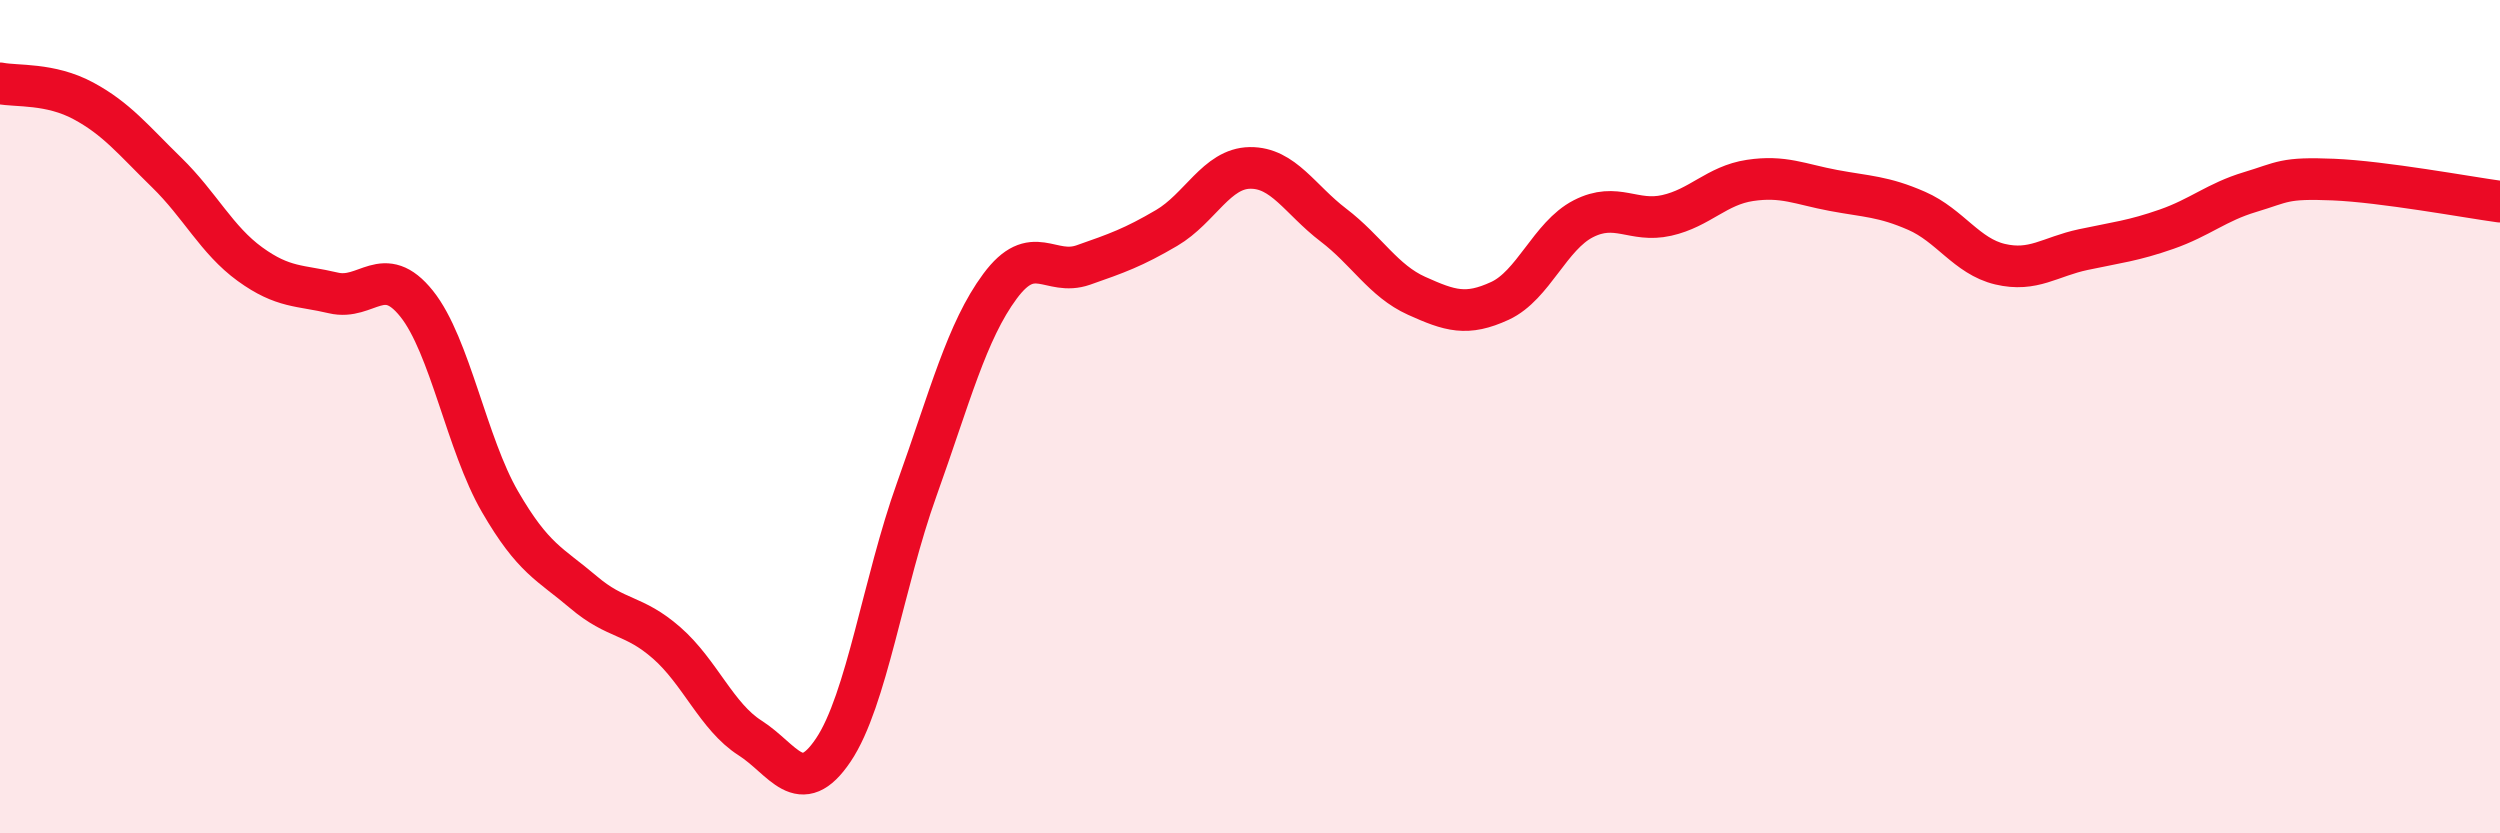
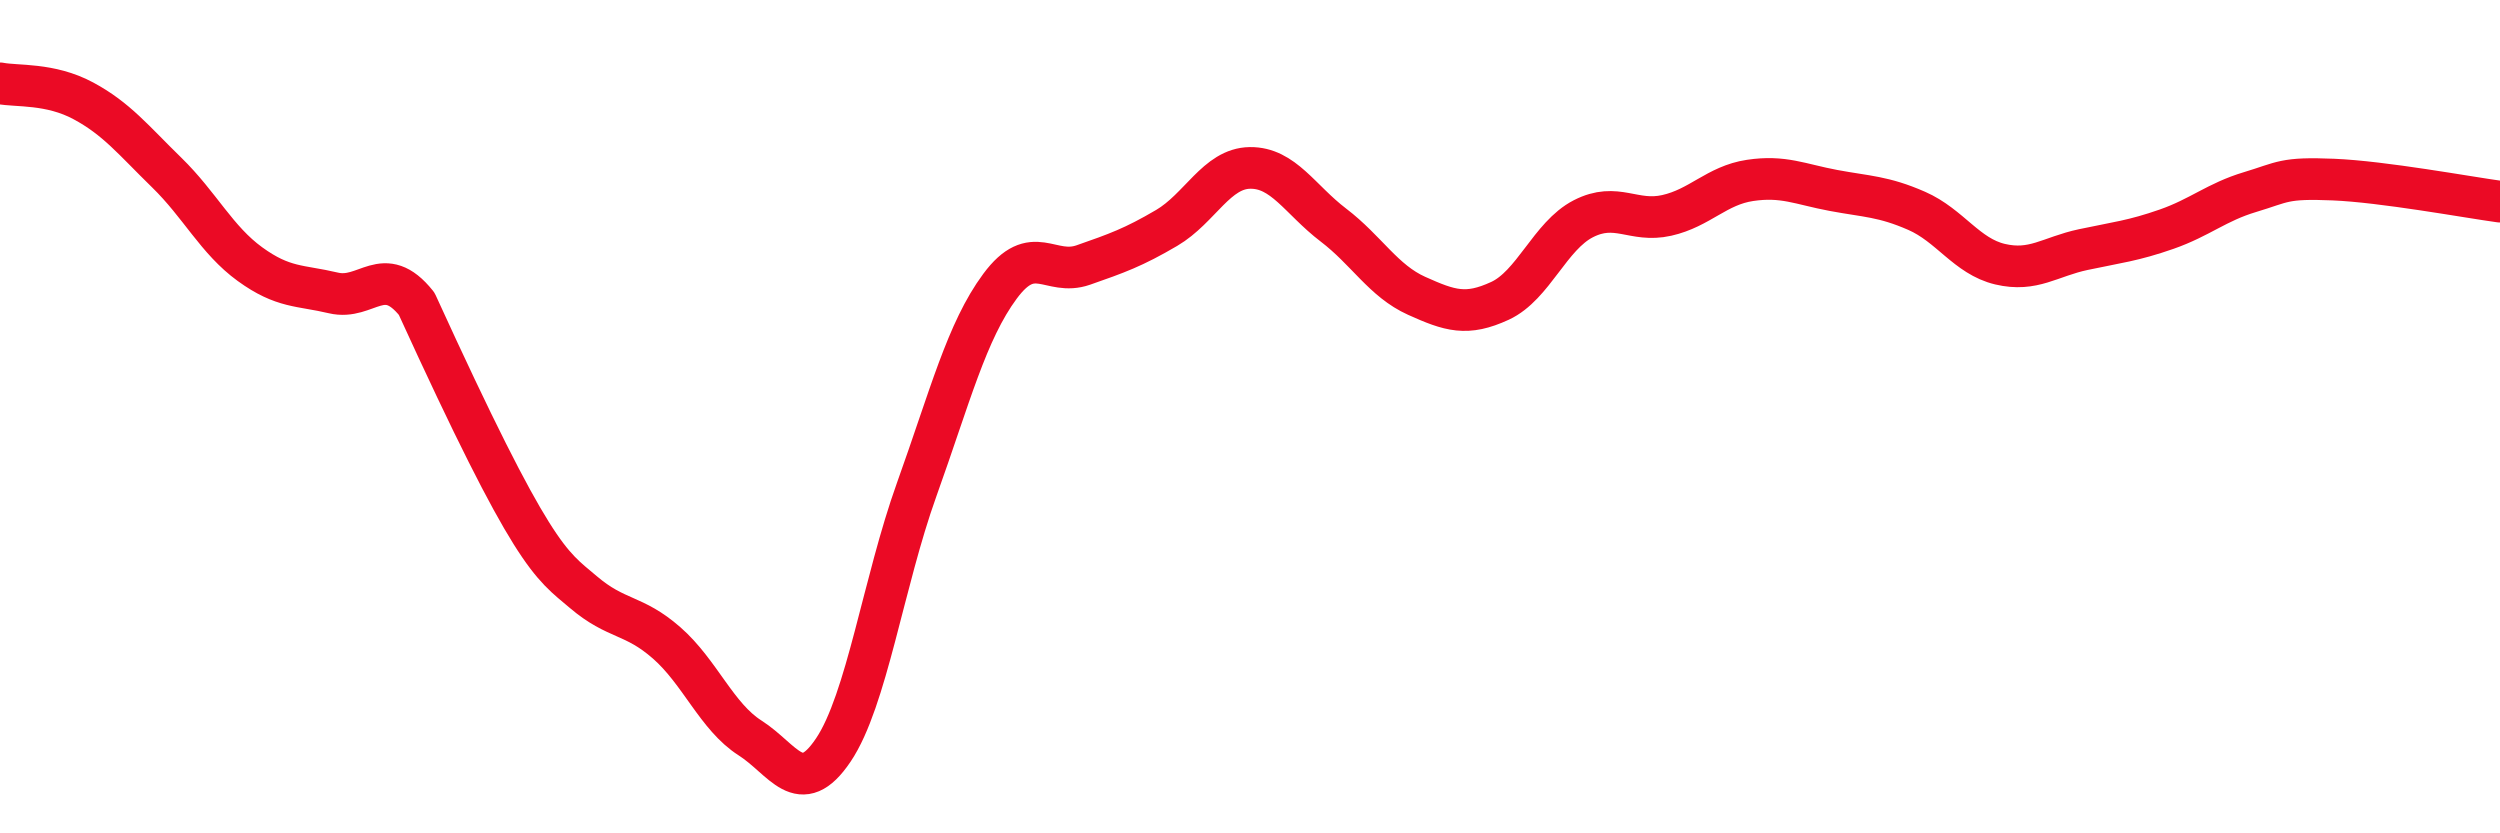
<svg xmlns="http://www.w3.org/2000/svg" width="60" height="20" viewBox="0 0 60 20">
-   <path d="M 0,2 C 0.4,2.08 1.2,1.99 2,2.42 C 2.8,2.85 3.2,3.36 4,4.14 C 4.8,4.92 5.2,5.76 6,6.34 C 6.8,6.92 7.2,6.84 8,7.03 C 8.8,7.22 9.2,6.29 10,7.29 C 10.8,8.29 11.2,10.66 12,12.04 C 12.8,13.42 13.2,13.53 14,14.21 C 14.8,14.89 15.2,14.73 16,15.43 C 16.8,16.13 17.2,17.2 18,17.71 C 18.8,18.22 19.2,19.19 20,18 C 20.8,16.81 21.2,13.98 22,11.75 C 22.8,9.52 23.2,7.95 24,6.87 C 24.8,5.79 25.2,6.64 26,6.36 C 26.8,6.08 27.2,5.94 28,5.47 C 28.8,5 29.2,4.04 30,4.03 C 30.8,4.02 31.2,4.79 32,5.4 C 32.8,6.01 33.2,6.74 34,7.1 C 34.8,7.46 35.2,7.59 36,7.22 C 36.8,6.85 37.2,5.66 38,5.25 C 38.8,4.84 39.2,5.35 40,5.17 C 40.8,4.99 41.2,4.45 42,4.33 C 42.8,4.21 43.2,4.42 44,4.57 C 44.8,4.72 45.2,4.71 46,5.06 C 46.8,5.41 47.2,6.15 48,6.34 C 48.8,6.53 49.2,6.16 50,5.99 C 50.8,5.82 51.2,5.78 52,5.5 C 52.8,5.22 53.2,4.85 54,4.61 C 54.8,4.37 54.8,4.26 56,4.31 C 57.2,4.36 59.2,4.73 60,4.84L60 20L0 20Z" fill="#EB0A25" opacity="0.1" stroke-linecap="round" stroke-linejoin="round" />
-   <path d="M 0,2 C 0.4,2.08 1.2,1.99 2,2.42 C 2.8,2.85 3.2,3.36 4,4.14 C 4.8,4.92 5.2,5.76 6,6.34 C 6.8,6.92 7.2,6.84 8,7.03 C 8.8,7.22 9.2,6.29 10,7.29 C 10.8,8.29 11.2,10.66 12,12.04 C 12.8,13.42 13.2,13.53 14,14.21 C 14.8,14.89 15.2,14.73 16,15.43 C 16.8,16.13 17.2,17.2 18,17.71 C 18.8,18.22 19.2,19.19 20,18 C 20.8,16.81 21.2,13.98 22,11.75 C 22.8,9.52 23.2,7.95 24,6.87 C 24.8,5.79 25.2,6.64 26,6.36 C 26.8,6.08 27.2,5.94 28,5.47 C 28.8,5 29.2,4.04 30,4.03 C 30.8,4.02 31.2,4.79 32,5.4 C 32.8,6.01 33.2,6.74 34,7.1 C 34.8,7.46 35.2,7.59 36,7.22 C 36.8,6.85 37.2,5.66 38,5.25 C 38.8,4.84 39.2,5.35 40,5.17 C 40.8,4.99 41.2,4.45 42,4.33 C 42.8,4.21 43.2,4.42 44,4.57 C 44.8,4.72 45.2,4.71 46,5.06 C 46.8,5.41 47.2,6.15 48,6.34 C 48.8,6.53 49.2,6.16 50,5.99 C 50.8,5.82 51.2,5.78 52,5.5 C 52.8,5.22 53.2,4.85 54,4.61 C 54.8,4.37 54.8,4.26 56,4.31 C 57.2,4.36 59.2,4.73 60,4.84" stroke="#EB0A25" stroke-width="1" fill="none" stroke-linecap="round" stroke-linejoin="round" />
+   <path d="M 0,2 C 0.4,2.08 1.2,1.99 2,2.42 C 2.8,2.85 3.2,3.36 4,4.14 C 4.8,4.92 5.2,5.76 6,6.34 C 6.8,6.92 7.2,6.84 8,7.03 C 8.8,7.22 9.2,6.29 10,7.29 C 12.8,13.42 13.2,13.53 14,14.21 C 14.8,14.89 15.2,14.73 16,15.43 C 16.8,16.13 17.2,17.2 18,17.71 C 18.8,18.22 19.2,19.19 20,18 C 20.8,16.81 21.2,13.98 22,11.75 C 22.8,9.52 23.2,7.95 24,6.87 C 24.8,5.79 25.2,6.64 26,6.36 C 26.8,6.08 27.2,5.94 28,5.47 C 28.8,5 29.2,4.04 30,4.03 C 30.8,4.02 31.2,4.79 32,5.4 C 32.8,6.01 33.2,6.74 34,7.1 C 34.8,7.46 35.2,7.59 36,7.22 C 36.8,6.85 37.2,5.66 38,5.25 C 38.8,4.84 39.2,5.35 40,5.17 C 40.8,4.99 41.2,4.45 42,4.33 C 42.8,4.21 43.2,4.42 44,4.57 C 44.8,4.72 45.2,4.71 46,5.06 C 46.8,5.41 47.2,6.15 48,6.34 C 48.8,6.53 49.2,6.16 50,5.99 C 50.8,5.82 51.2,5.78 52,5.5 C 52.8,5.22 53.2,4.85 54,4.61 C 54.8,4.37 54.8,4.26 56,4.31 C 57.2,4.36 59.2,4.73 60,4.84" stroke="#EB0A25" stroke-width="1" fill="none" stroke-linecap="round" stroke-linejoin="round" />
</svg>